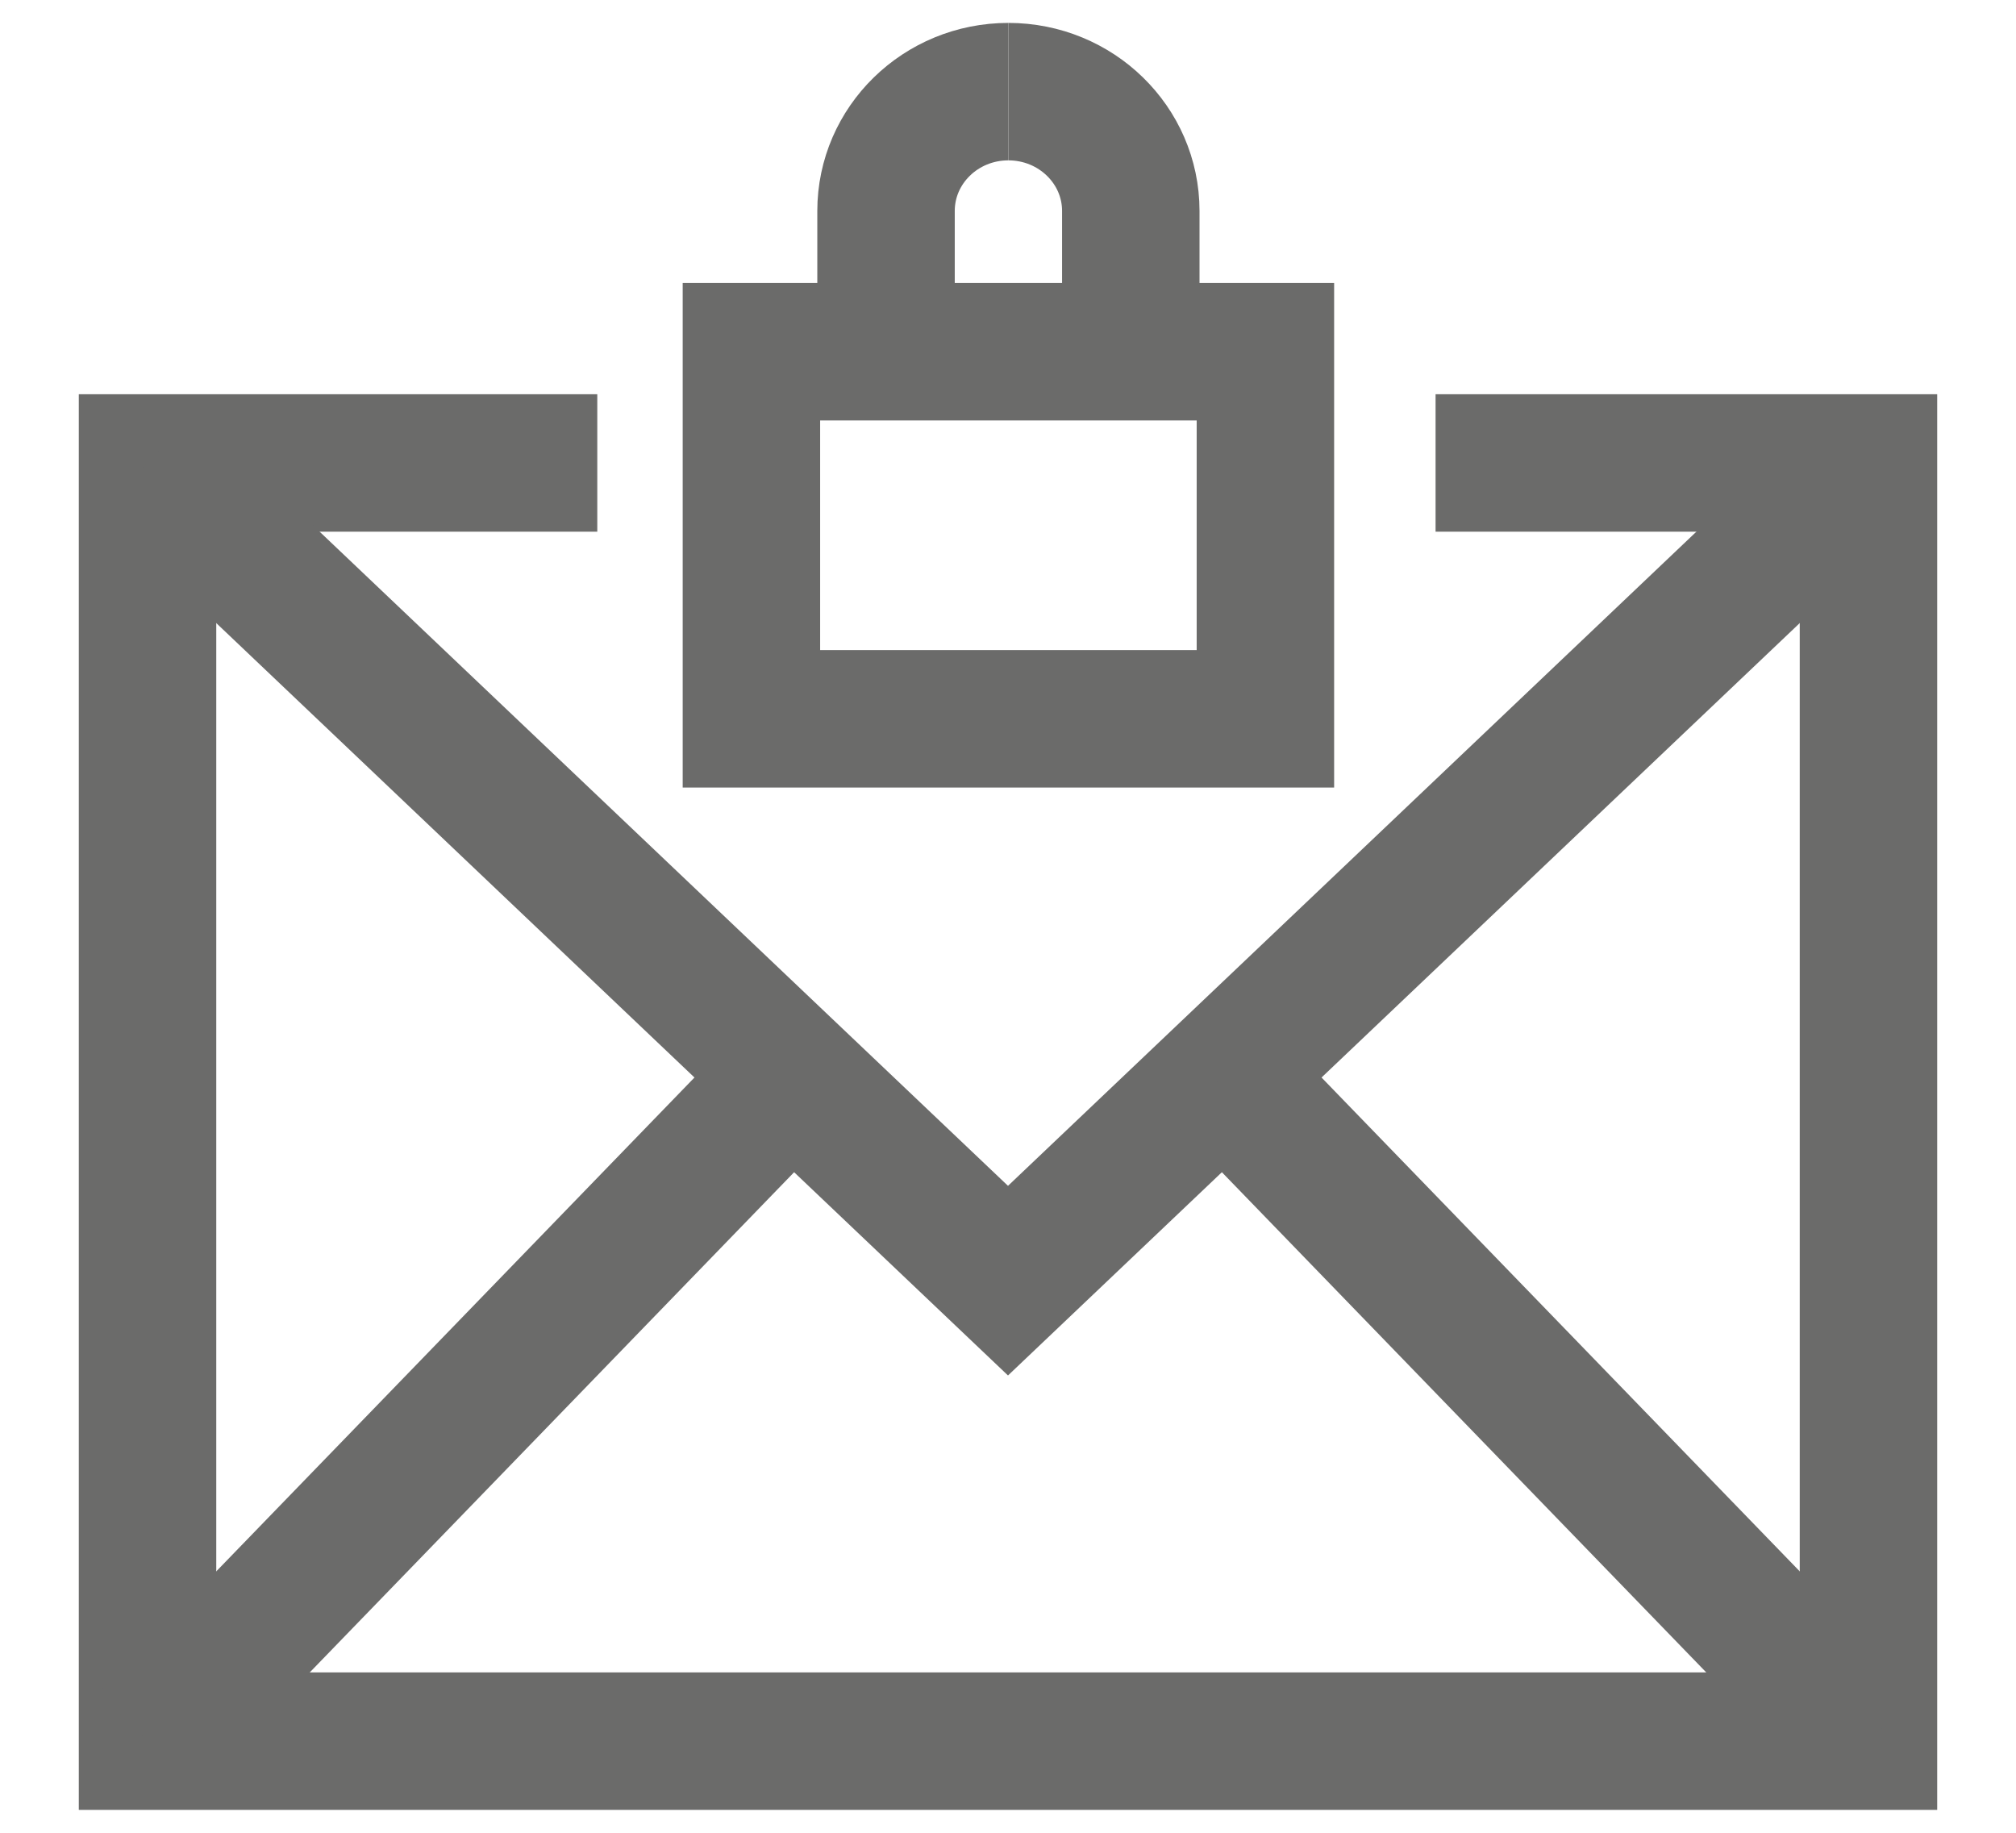
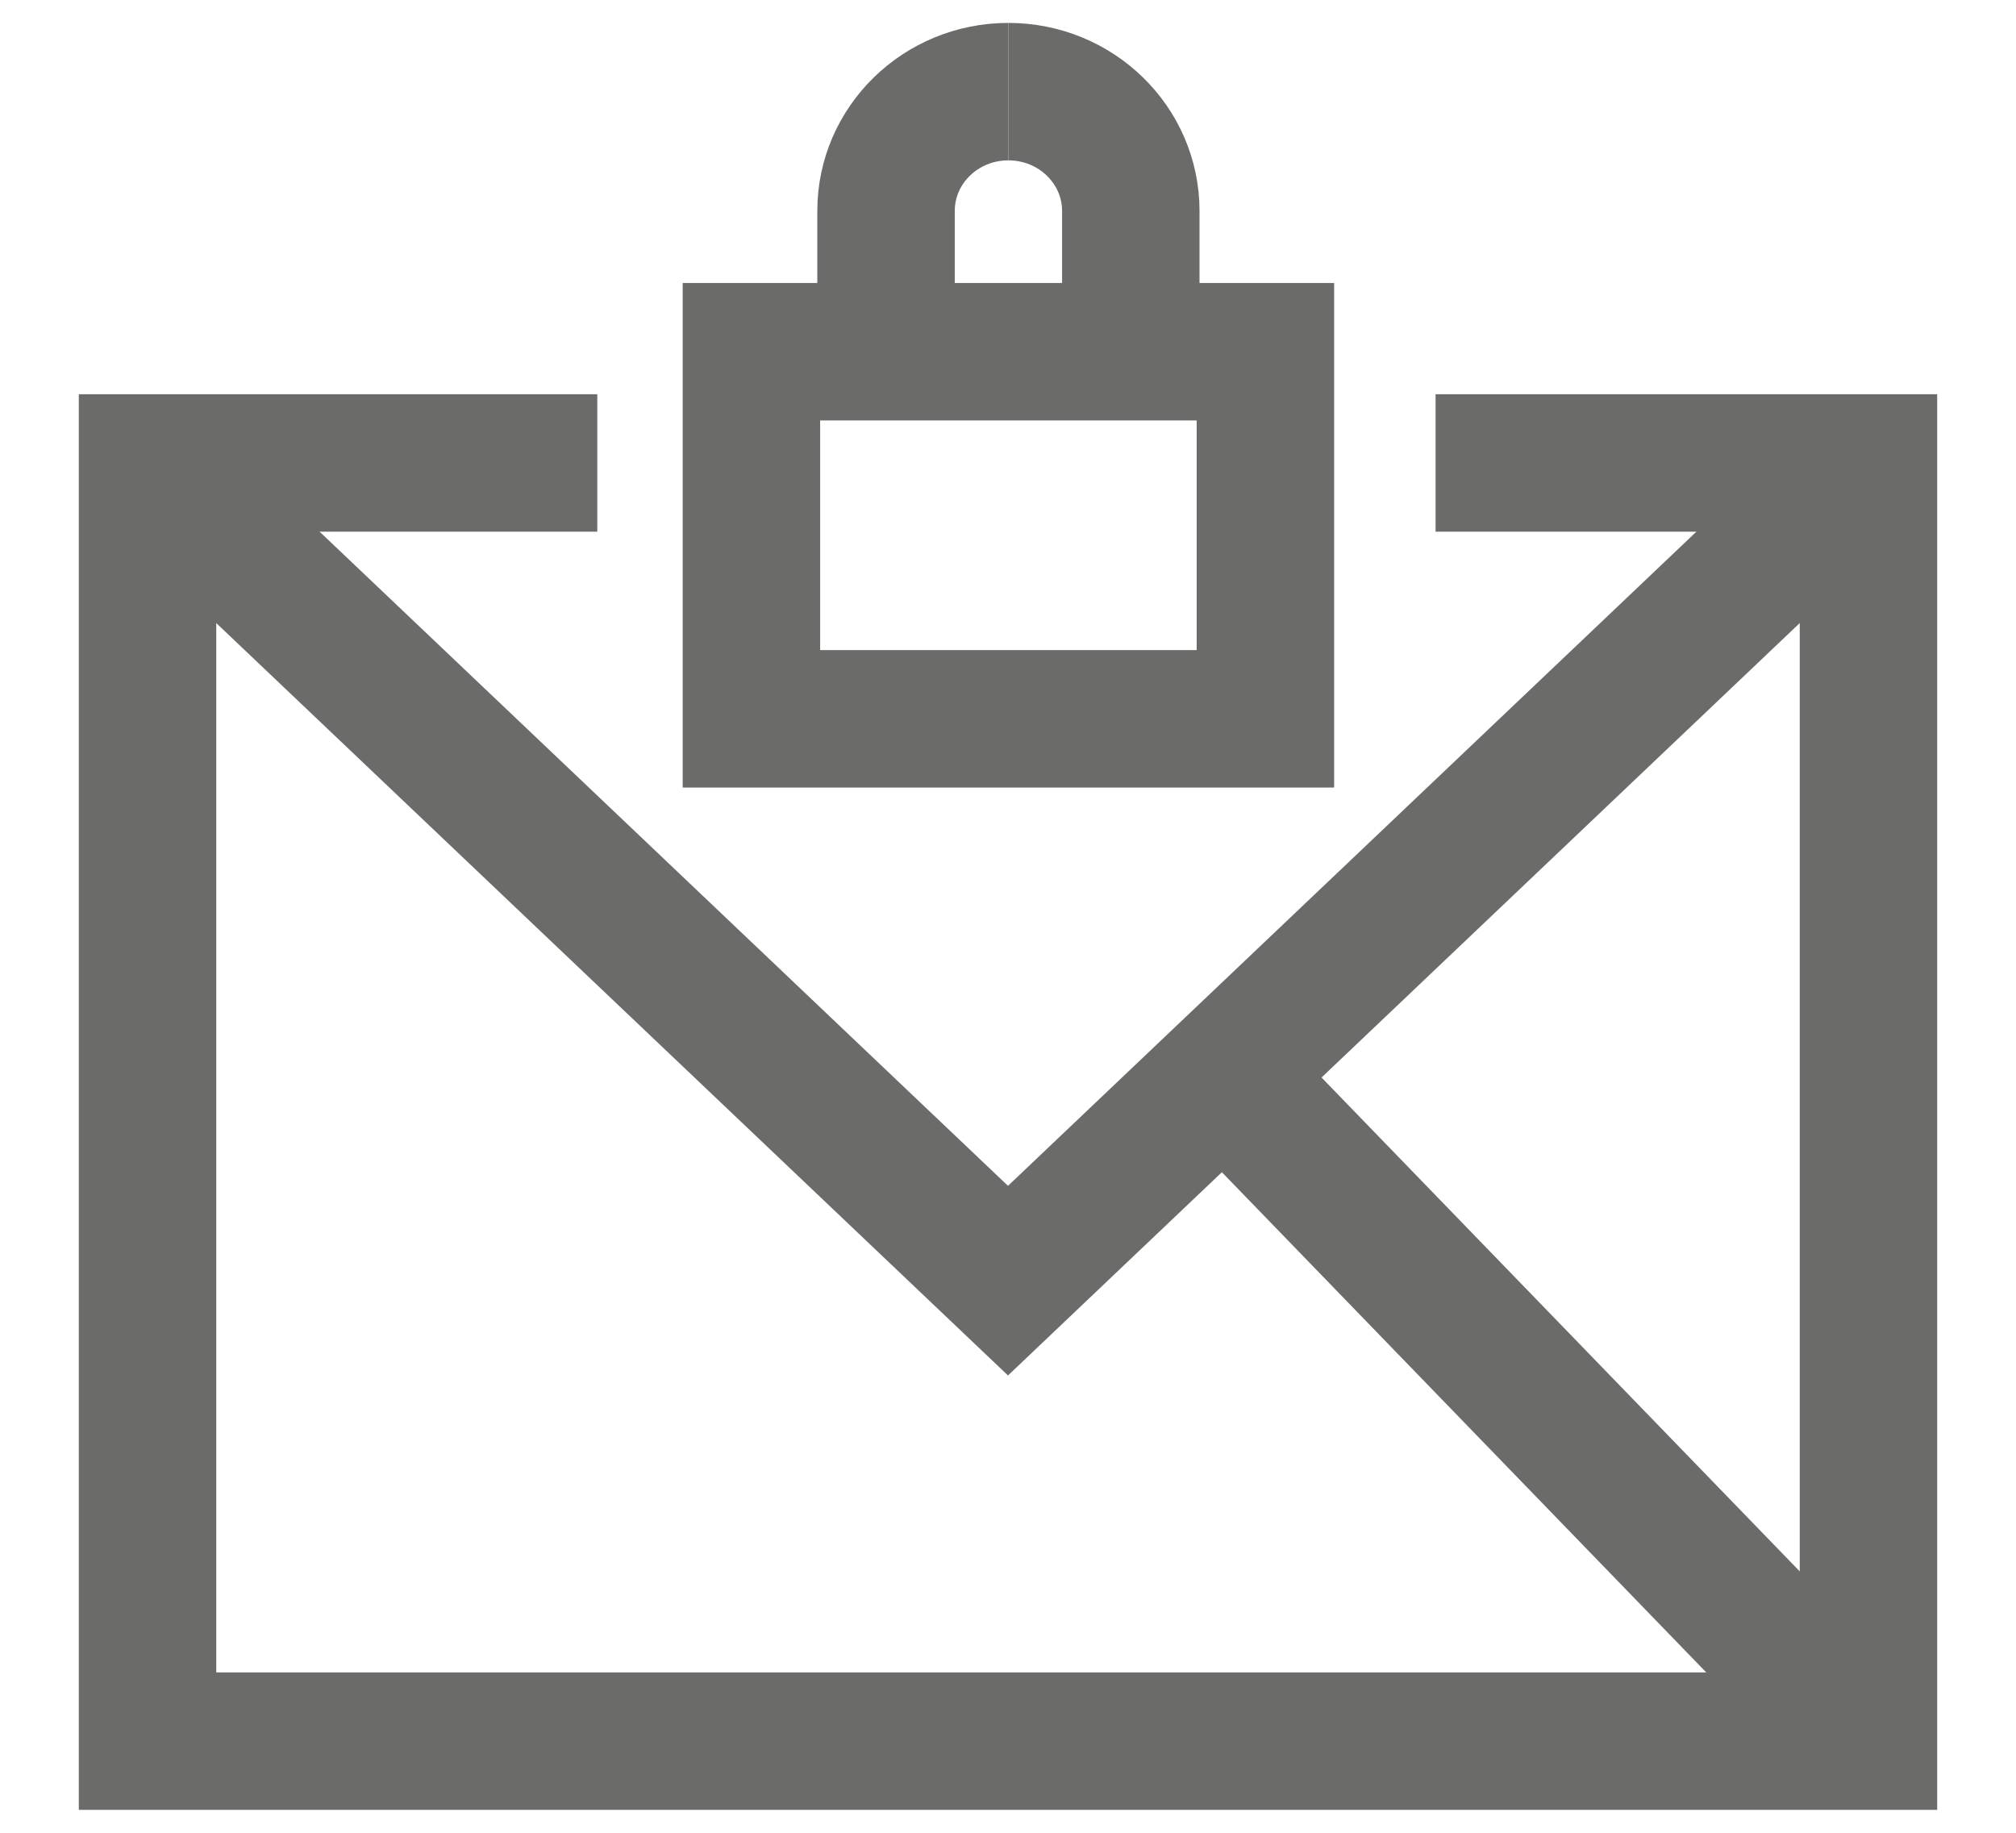
<svg xmlns="http://www.w3.org/2000/svg" width="22" height="20" viewBox="0 0 22 20" fill="none">
  <path d="M15.666 5.052H20.39V19H1.61V5.052H6.518" stroke="#6B6B6A" stroke-width="1.5" stroke-miterlimit="13.33" />
  <path d="M1.61 5.052L11 13.975L20.39 5.052" stroke="#6B6B6A" stroke-width="1.5" stroke-miterlimit="13.33" />
-   <path d="M1.61 19L8.646 11.734" stroke="#6B6B6A" stroke-width="1.5" stroke-miterlimit="13.33" />
  <path d="M20.39 19L13.354 11.734" stroke="#6B6B6A" stroke-width="1.5" stroke-miterlimit="13.33" />
  <path d="M13.809 3.838H8.2V7.844H13.809V3.838Z" stroke="#6B6B6A" stroke-width="1.5" stroke-miterlimit="13.33" />
  <path d="M11.004 1C10.265 1 9.669 1.584 9.669 2.302V3.855" stroke="#6B6B6A" stroke-width="1.5" stroke-miterlimit="13.33" />
  <path d="M12.34 3.855V2.302C12.34 1.584 11.743 1 11.004 1" stroke="#6B6B6A" stroke-width="1.5" stroke-miterlimit="13.33" />
</svg>